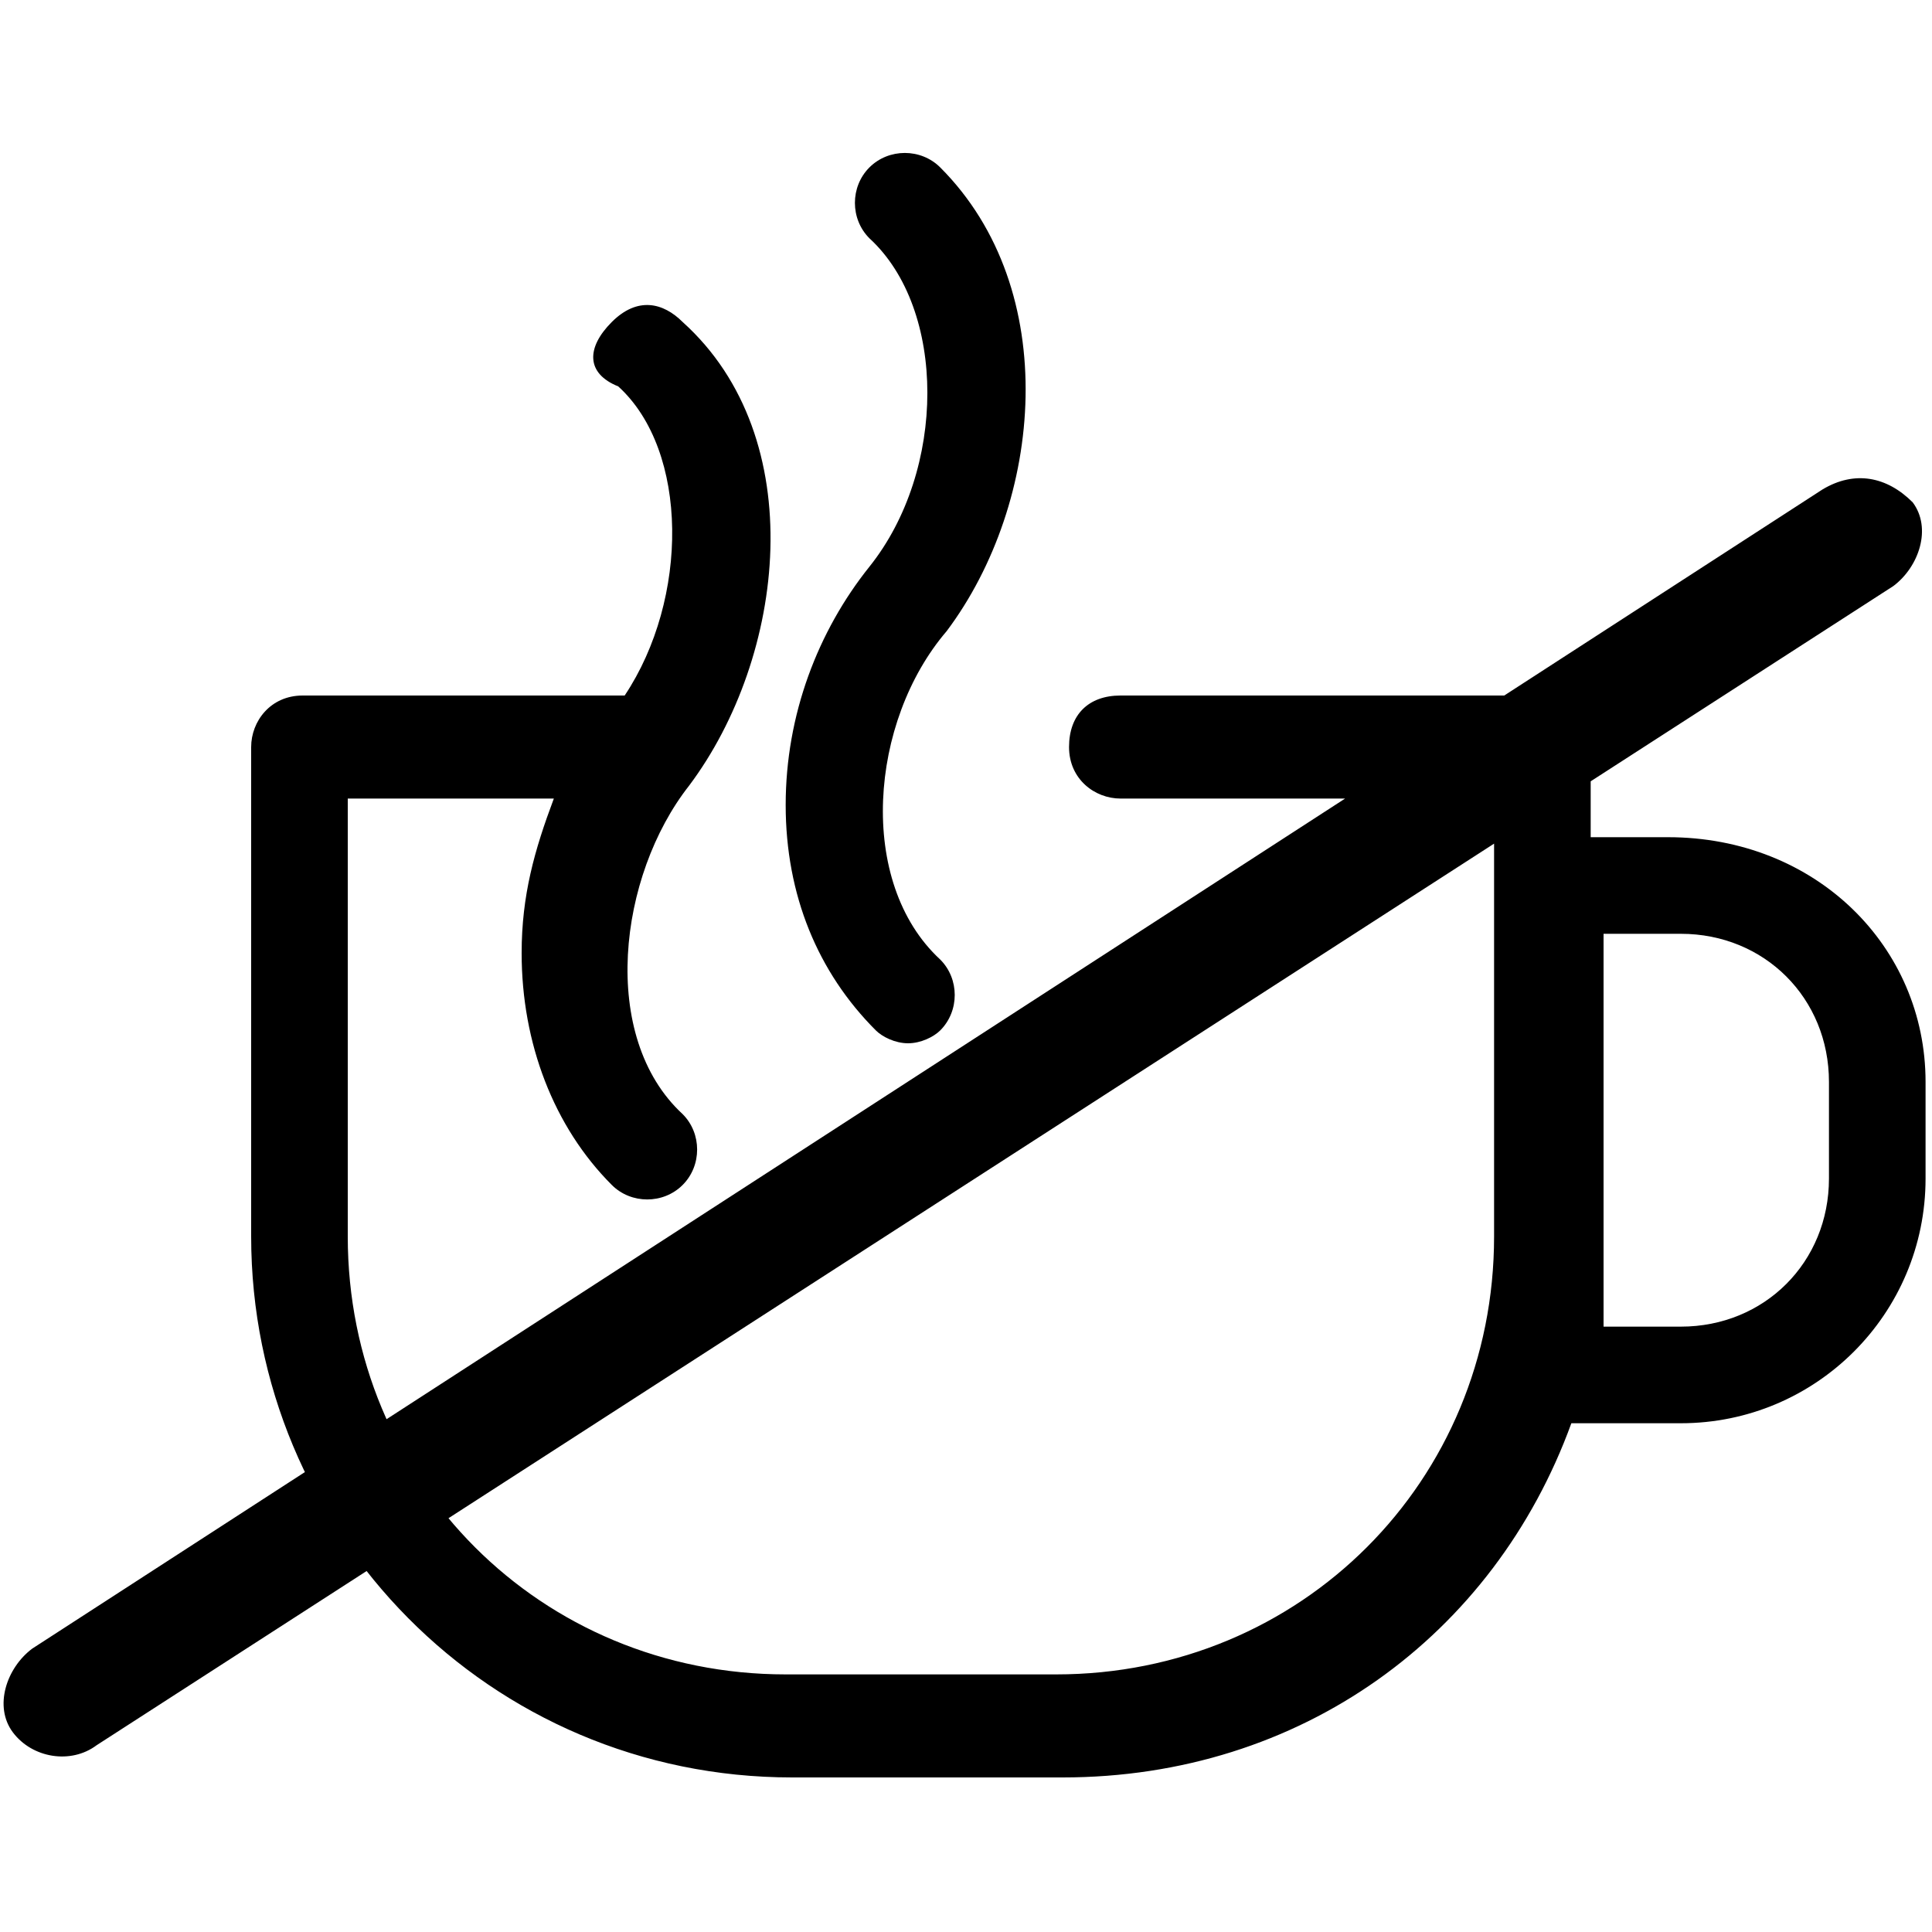
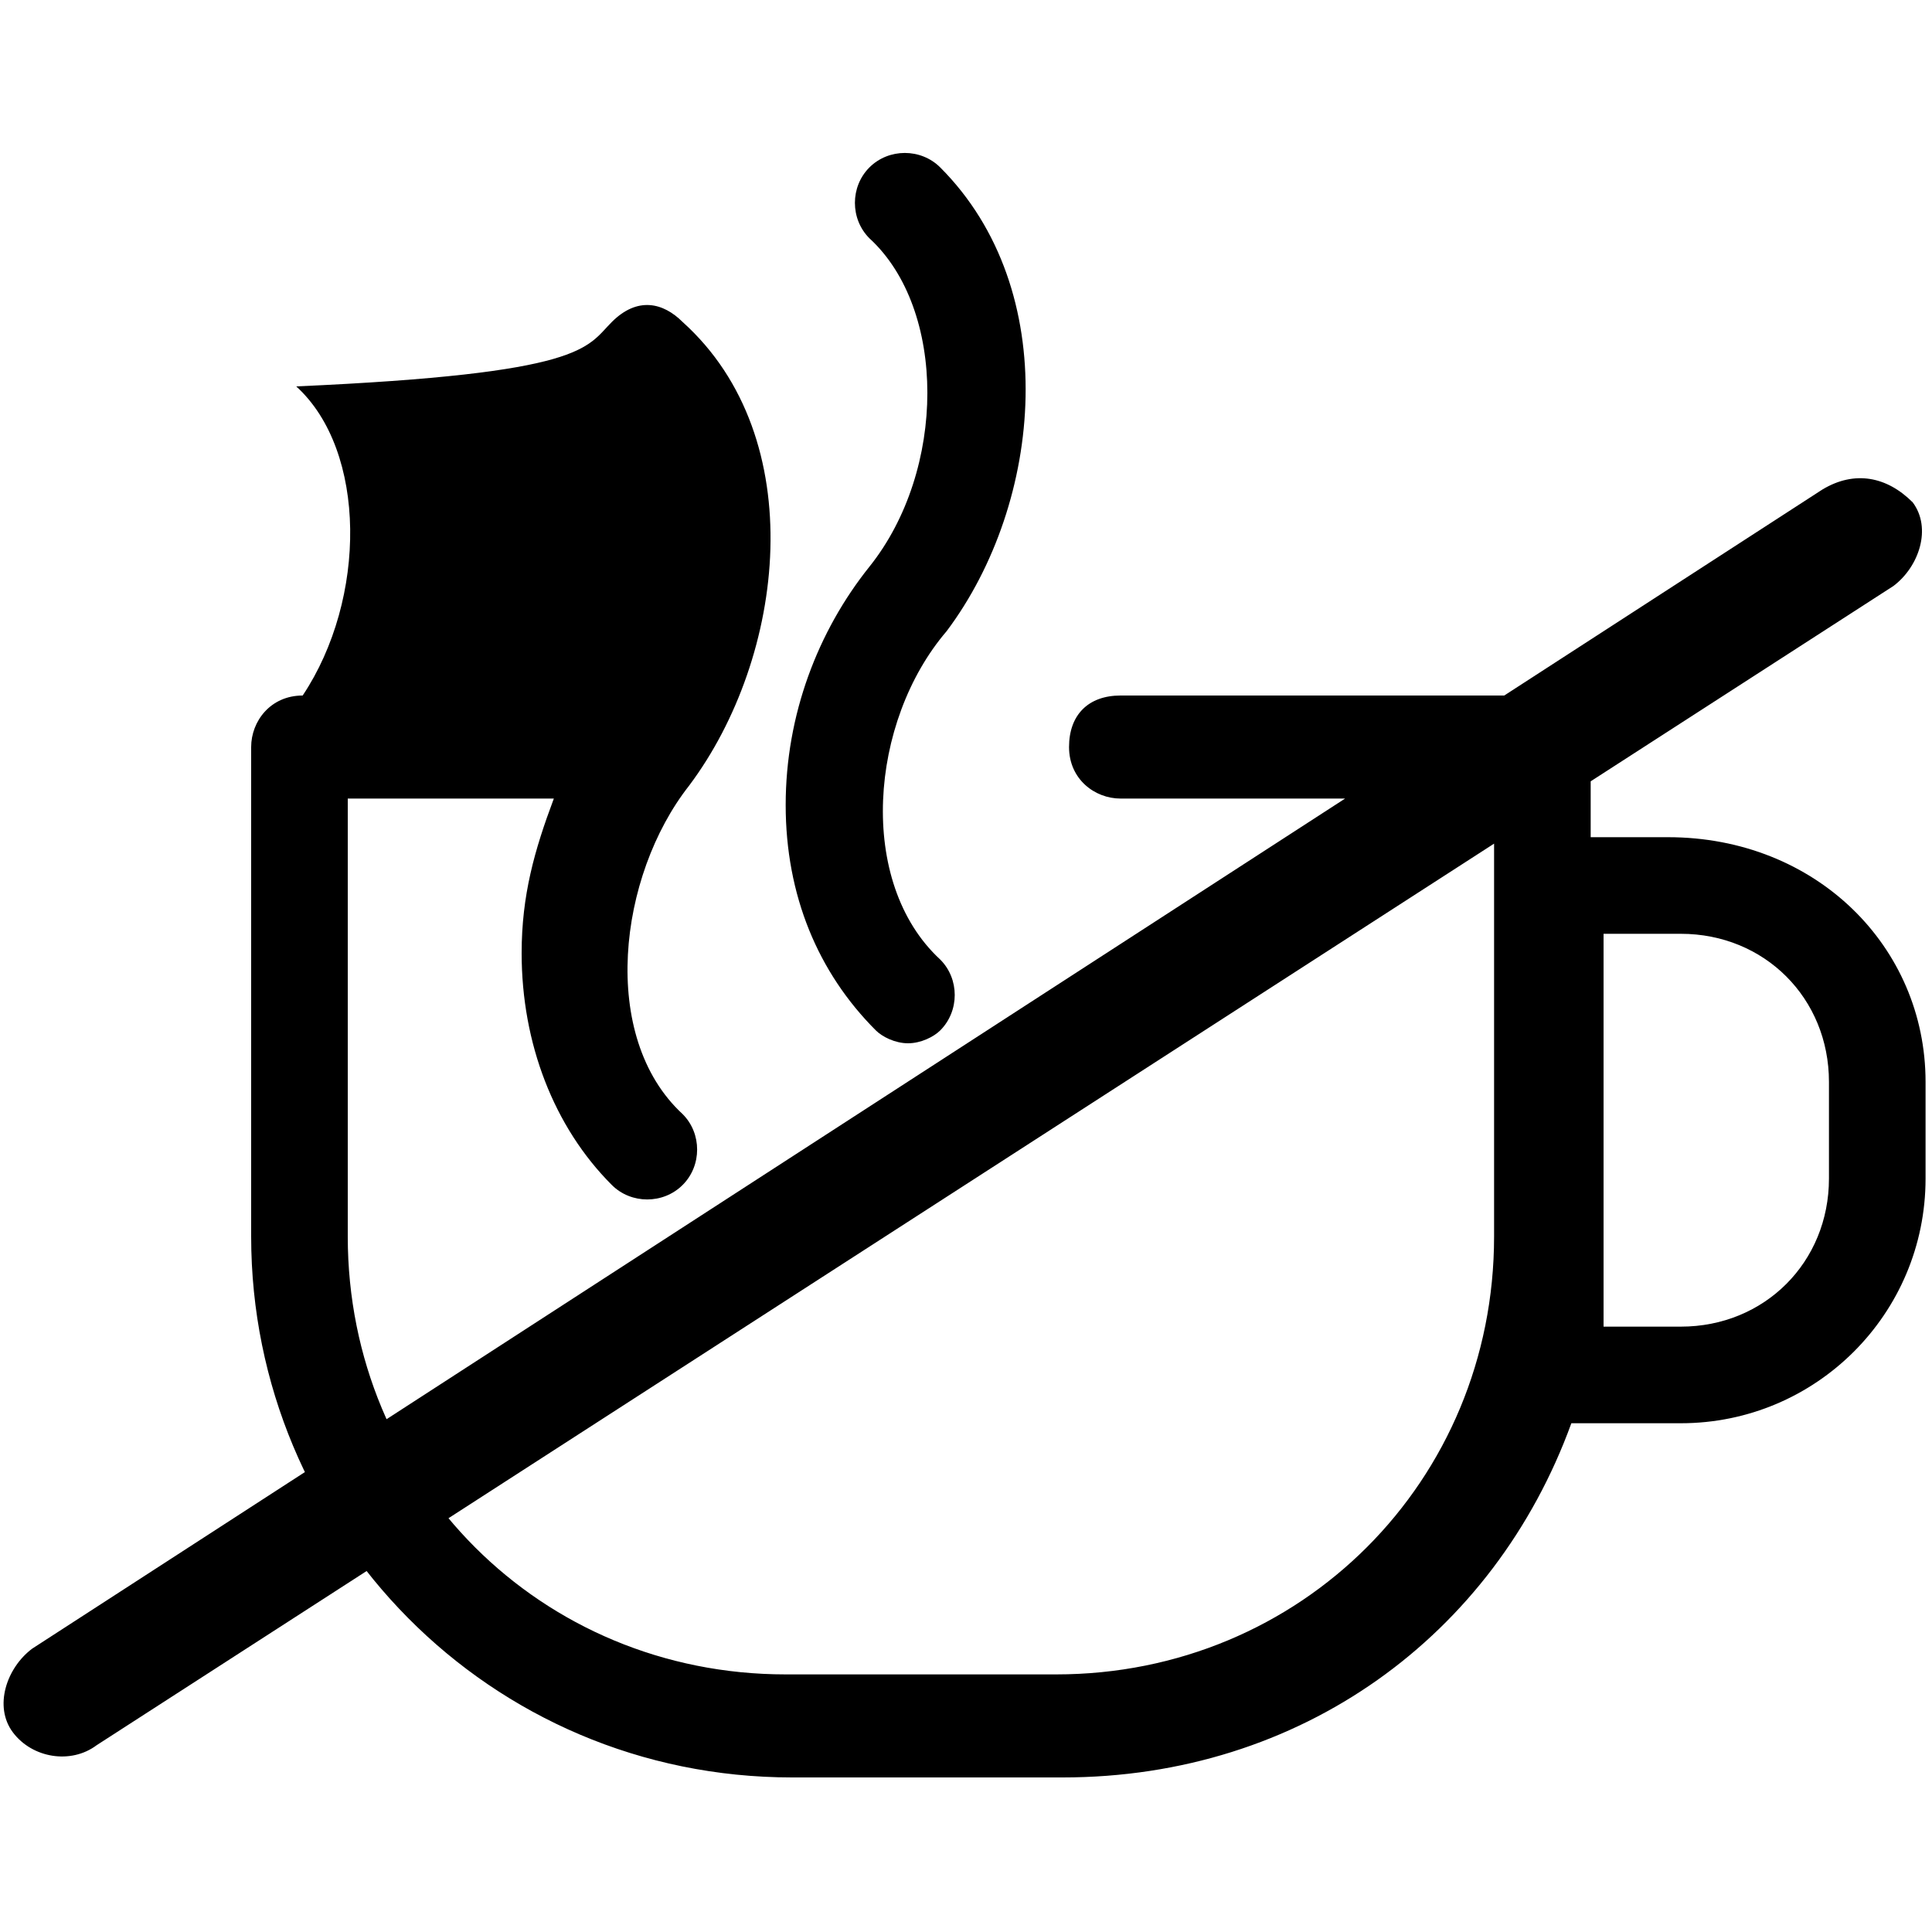
<svg xmlns="http://www.w3.org/2000/svg" version="1.1" id="Capa_1" x="0px" y="0px" viewBox="0 0 30 30" style="enable-background:new 0 0 30 30;" xml:space="preserve">
  <g>
-     <path d="M13.6,16c0.1,0.1,0.3,0.2,0.5,0.2s0.4-0.1,0.5-0.2c0.3-0.3,0.3-0.8,0-1.1c-1.3-1.2-1.1-3.7,0.1-5.1c1.5-2,1.8-5.3-0.1-7.2   c-0.3-0.3-0.8-0.3-1.1,0s-0.3,0.8,0,1.1c1.2,1.1,1.2,3.6,0,5.1c-0.8,1-1.3,2.3-1.3,3.7C12.2,13.9,12.7,15.1,13.6,16z M29.9,16.8   v1.5c0,2.1-1.7,3.8-3.8,3.8h-1.7c-1.2,3.3-4.2,5.5-7.9,5.5h-4.2c-4.7,0-8.4-3.8-8.4-8.4v-7.6c0-0.4,0.3-0.8,0.8-0.8h5   c1-1.5,1-3.8-0.1-4.8C9.1,5.8,9.1,5.4,9.5,5s0.8-0.3,1.1,0c2,1.8,1.6,5.2,0.1,7.2c-1.1,1.4-1.4,3.9-0.1,5.1c0.3,0.3,0.3,0.8,0,1.1   s-0.8,0.3-1.1,0c-0.9-0.9-1.4-2.2-1.4-3.6c0-0.9,0.2-1.6,0.5-2.4H5.4v6.8c0,3.8,3,6.8,6.8,6.8h4.2c3.8,0,6.8-3,6.8-6.8v-6.8h-5.8   c-0.4,0-0.8-0.3-0.8-0.8s0.3-0.8,0.8-0.8h6.5c0.4,0,0.8,0.3,0.8,0.8V13h1.2C28.2,13,29.9,14.7,29.9,16.8z M28.4,16.8   c0-1.3-1-2.3-2.3-2.3h-1.2v6.1h1.2c1.3,0,2.3-1,2.3-2.3V16.8z M29.7,7.8c0.3,0.4,0.1,1-0.3,1.3L1.5,27.1c-0.4,0.3-1,0.2-1.3-0.2   c-0.3-0.4-0.1-1,0.3-1.3l27.8-18C28.8,7.3,29.3,7.4,29.7,7.8z" />
+     <path d="M13.6,16c0.1,0.1,0.3,0.2,0.5,0.2s0.4-0.1,0.5-0.2c0.3-0.3,0.3-0.8,0-1.1c-1.3-1.2-1.1-3.7,0.1-5.1c1.5-2,1.8-5.3-0.1-7.2   c-0.3-0.3-0.8-0.3-1.1,0s-0.3,0.8,0,1.1c1.2,1.1,1.2,3.6,0,5.1c-0.8,1-1.3,2.3-1.3,3.7C12.2,13.9,12.7,15.1,13.6,16z M29.9,16.8   v1.5c0,2.1-1.7,3.8-3.8,3.8h-1.7c-1.2,3.3-4.2,5.5-7.9,5.5h-4.2c-4.7,0-8.4-3.8-8.4-8.4v-7.6c0-0.4,0.3-0.8,0.8-0.8c1-1.5,1-3.8-0.1-4.8C9.1,5.8,9.1,5.4,9.5,5s0.8-0.3,1.1,0c2,1.8,1.6,5.2,0.1,7.2c-1.1,1.4-1.4,3.9-0.1,5.1c0.3,0.3,0.3,0.8,0,1.1   s-0.8,0.3-1.1,0c-0.9-0.9-1.4-2.2-1.4-3.6c0-0.9,0.2-1.6,0.5-2.4H5.4v6.8c0,3.8,3,6.8,6.8,6.8h4.2c3.8,0,6.8-3,6.8-6.8v-6.8h-5.8   c-0.4,0-0.8-0.3-0.8-0.8s0.3-0.8,0.8-0.8h6.5c0.4,0,0.8,0.3,0.8,0.8V13h1.2C28.2,13,29.9,14.7,29.9,16.8z M28.4,16.8   c0-1.3-1-2.3-2.3-2.3h-1.2v6.1h1.2c1.3,0,2.3-1,2.3-2.3V16.8z M29.7,7.8c0.3,0.4,0.1,1-0.3,1.3L1.5,27.1c-0.4,0.3-1,0.2-1.3-0.2   c-0.3-0.4-0.1-1,0.3-1.3l27.8-18C28.8,7.3,29.3,7.4,29.7,7.8z" />
  </g>
</svg>